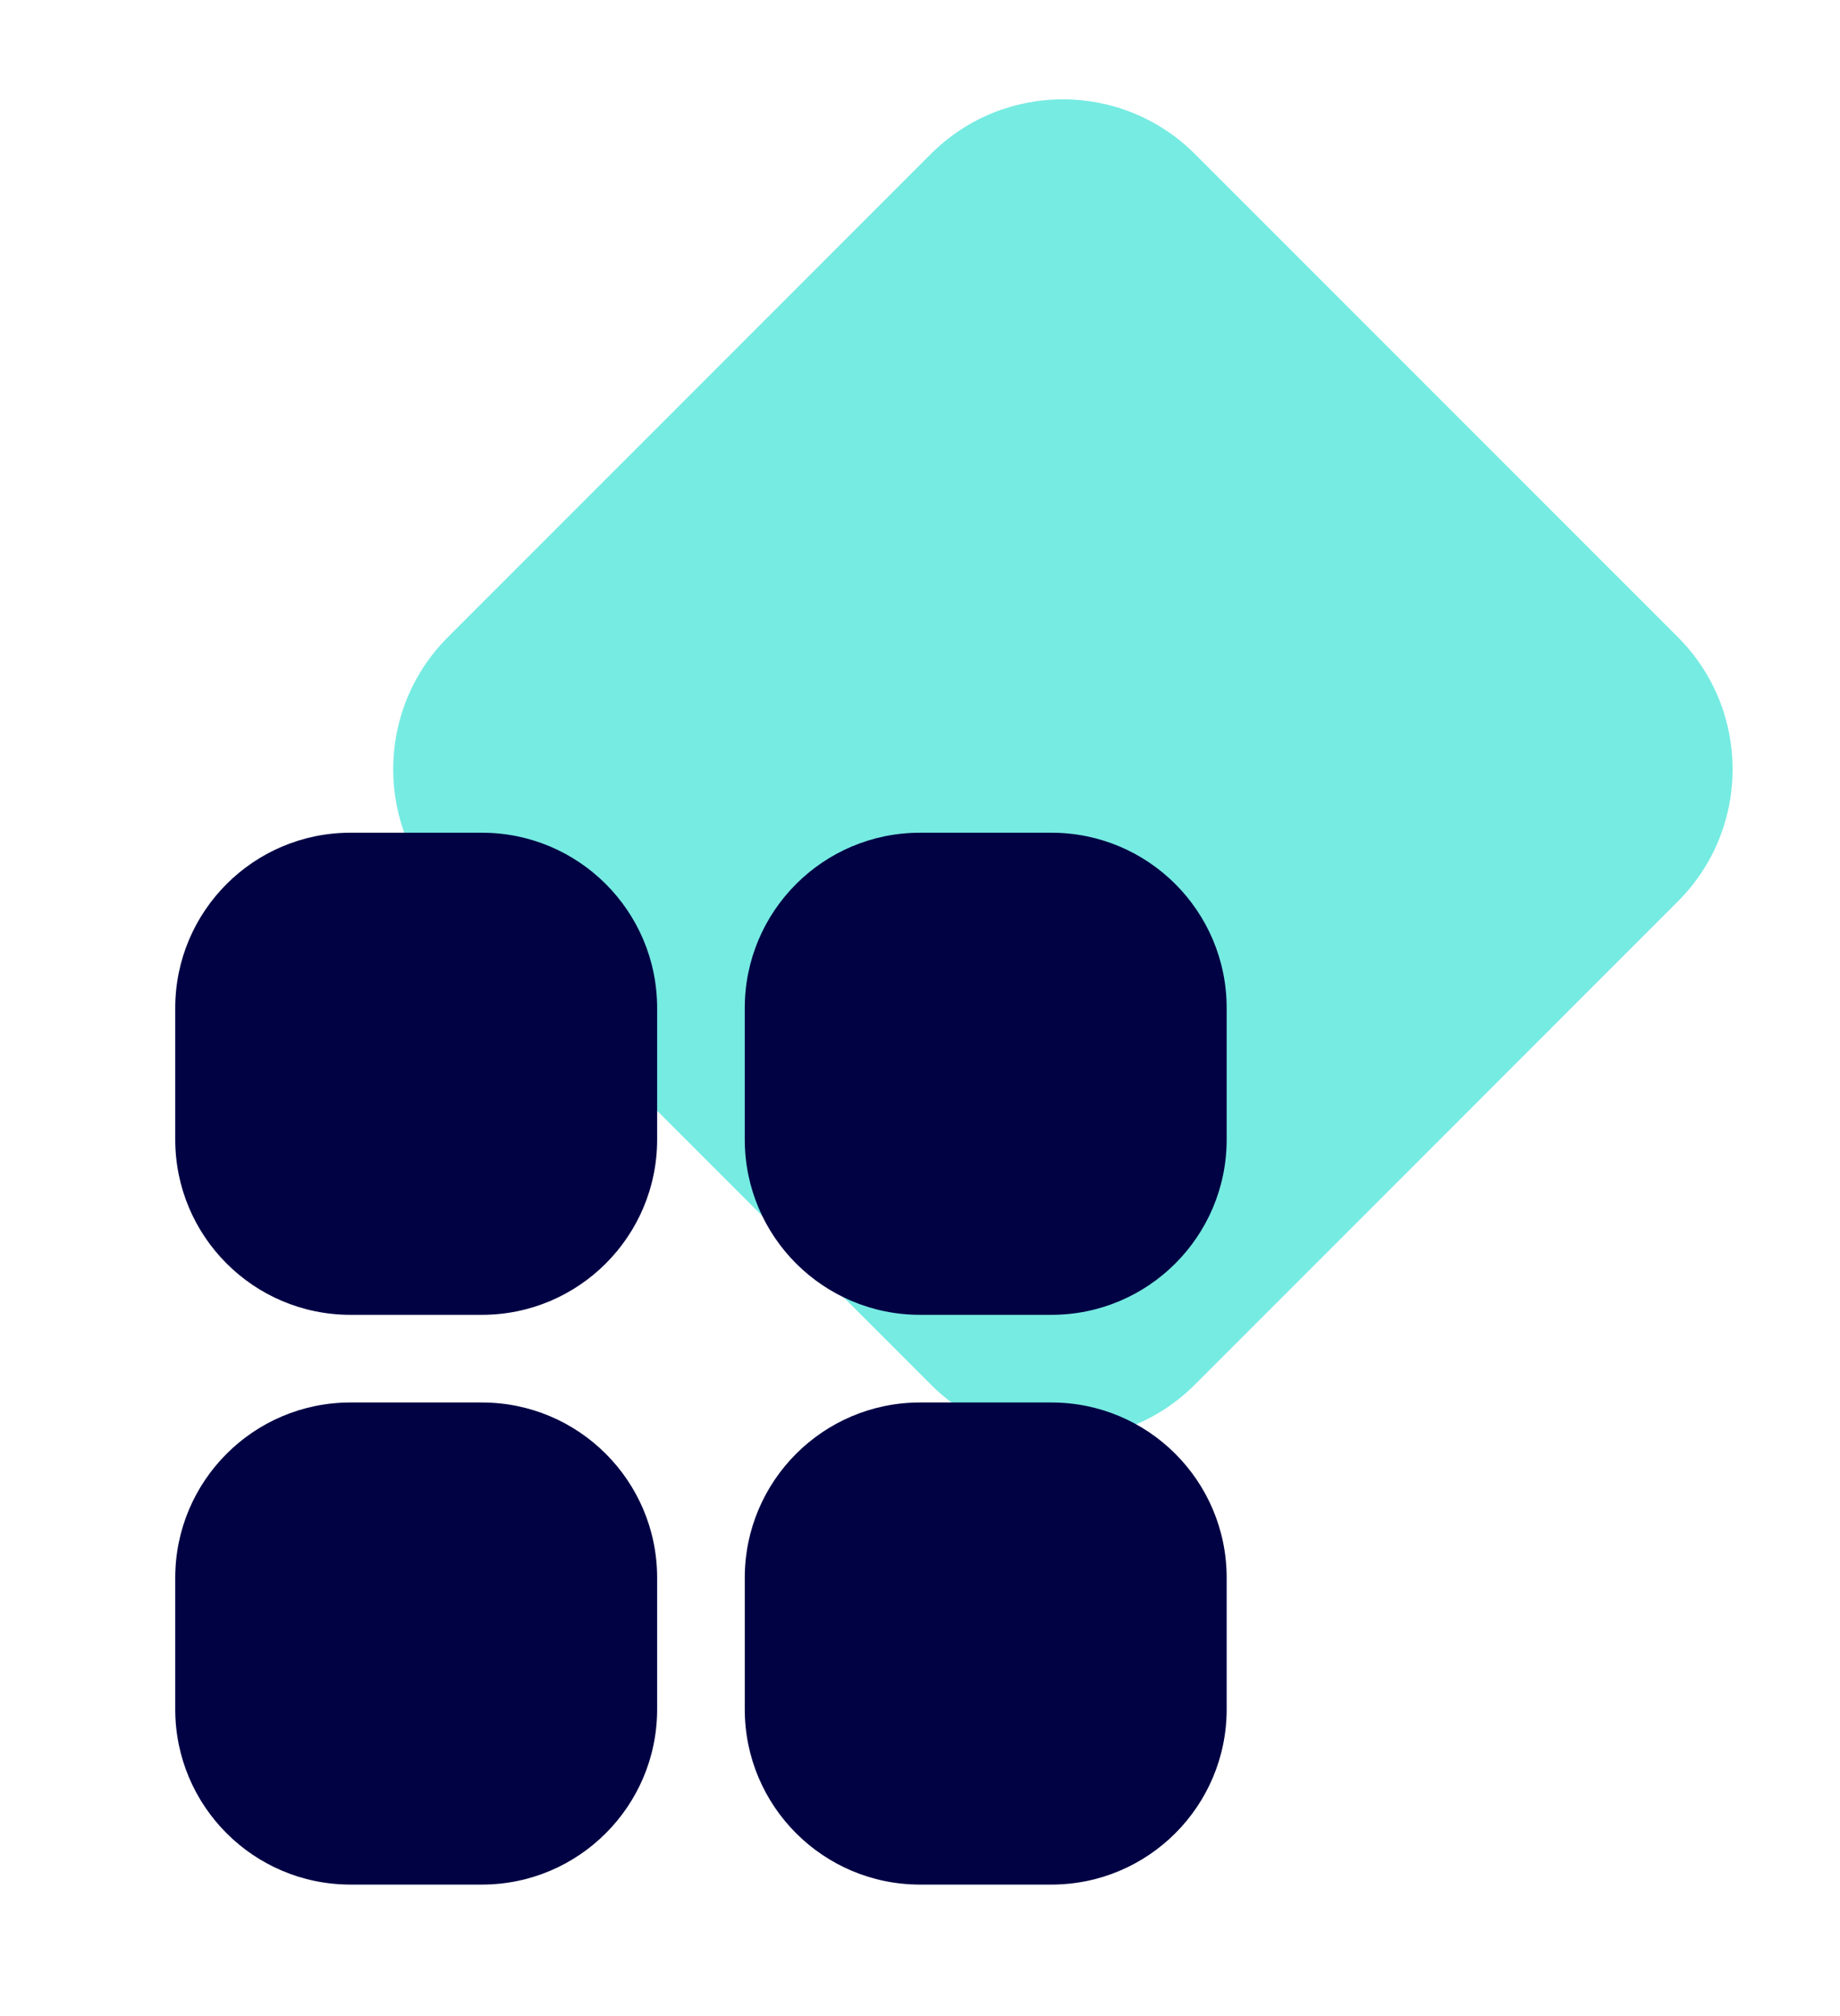
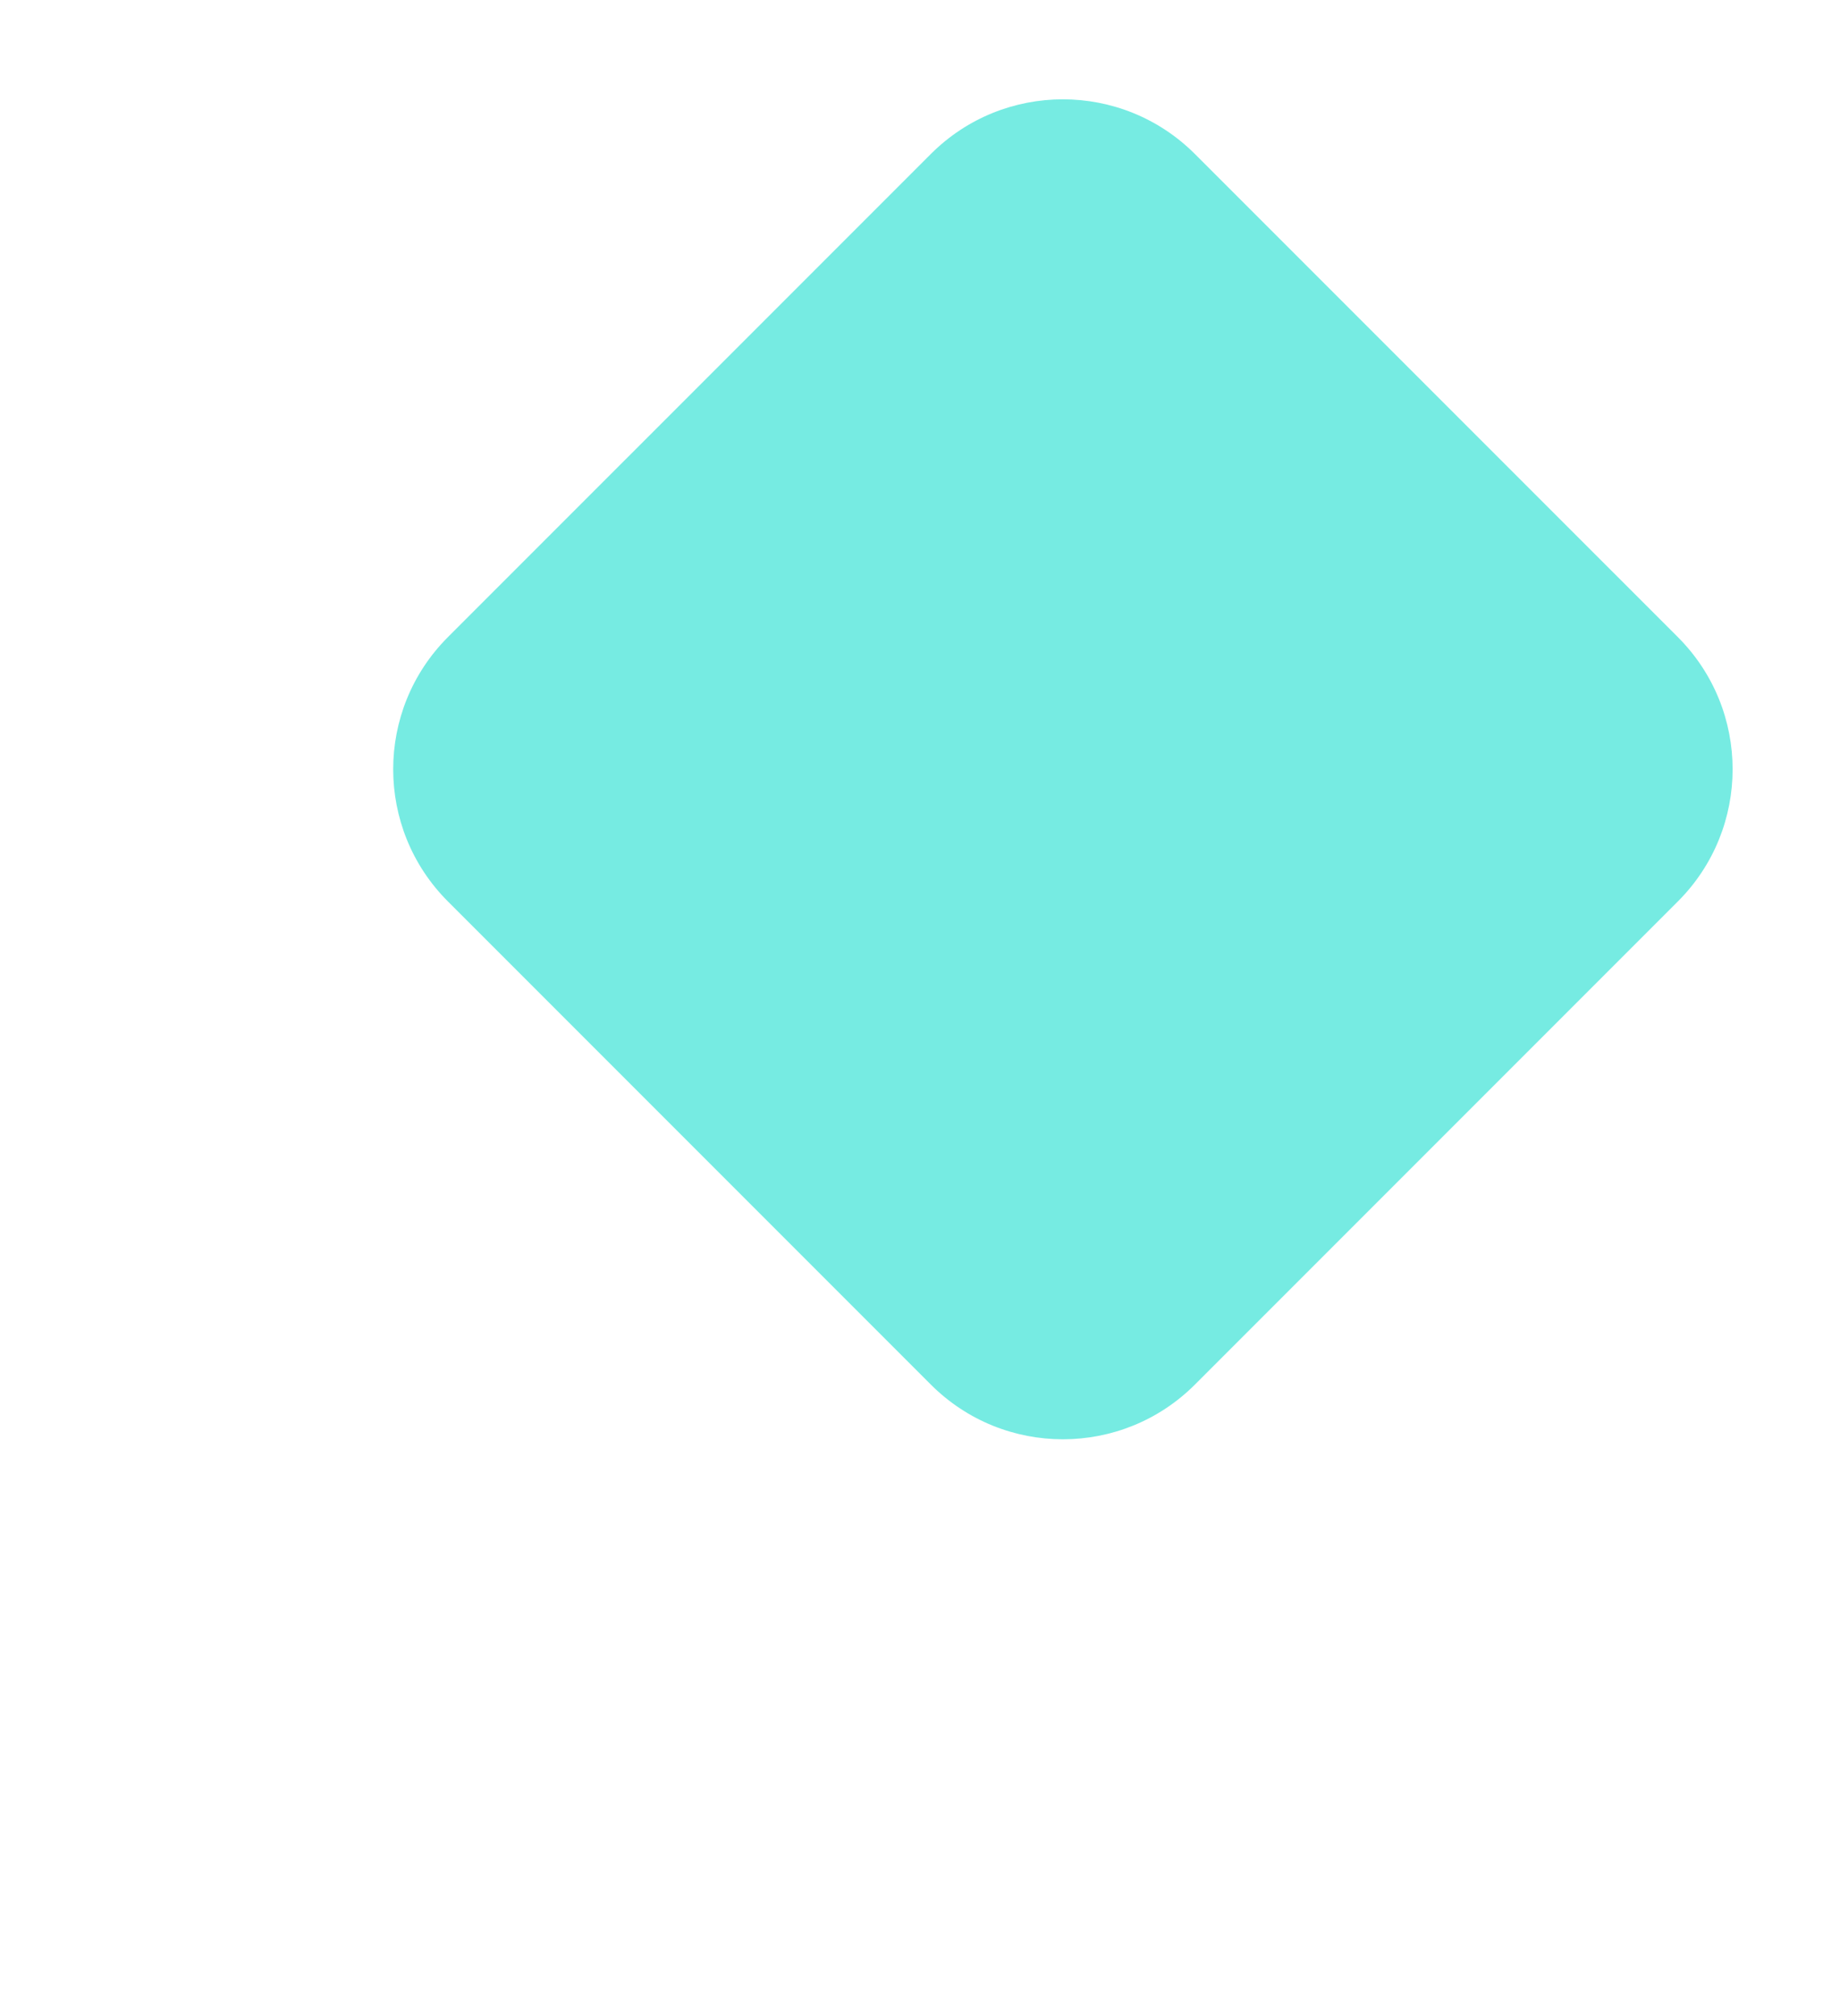
<svg xmlns="http://www.w3.org/2000/svg" width="42" height="46" viewBox="0 0 42 46" fill="none">
  <path d="M21.247 3.514C22.912 1.85 25.611 1.85 27.276 3.515L38.3 14.538C39.965 16.203 39.965 18.902 38.3 20.567L27.276 31.591C25.611 33.256 22.912 33.256 21.247 31.591L10.223 20.567C8.559 18.902 8.559 16.203 10.223 14.538L21.247 3.514Z" fill="#76EBE2" />
  <g clip-path="url(#clip0_12912_12537)">
-     <path d="M11 19H8C5.791 19 4 20.791 4 23V26C4 28.209 5.791 30 8 30H11C13.209 30 15 28.209 15 26V23C15 20.791 13.209 19 11 19Z" fill="#000244" />
    <path d="M24 19H21C18.791 19 17 20.791 17 23V26C17 28.209 18.791 30 21 30H24C26.209 30 28 28.209 28 26V23C28 20.791 26.209 19 24 19Z" fill="#000244" />
-     <path d="M11 32H8C5.791 32 4 33.791 4 36V39C4 41.209 5.791 43 8 43H11C13.209 43 15 41.209 15 39V36C15 33.791 13.209 32 11 32Z" fill="#000244" />
-     <path d="M24 32H21C18.791 32 17 33.791 17 36V39C17 41.209 18.791 43 21 43H24C26.209 43 28 41.209 28 39V36C28 33.791 26.209 32 24 32Z" fill="#000244" />
+     <path d="M11 32H8C5.791 32 4 33.791 4 36C4 41.209 5.791 43 8 43H11C13.209 43 15 41.209 15 39V36C15 33.791 13.209 32 11 32Z" fill="#000244" />
  </g>
  <defs>
    <clipPath id="clip0_12912_12537">
-       <rect width="24" height="24" fill="white" transform="translate(4 19)" />
-     </clipPath>
+       </clipPath>
  </defs>
</svg>